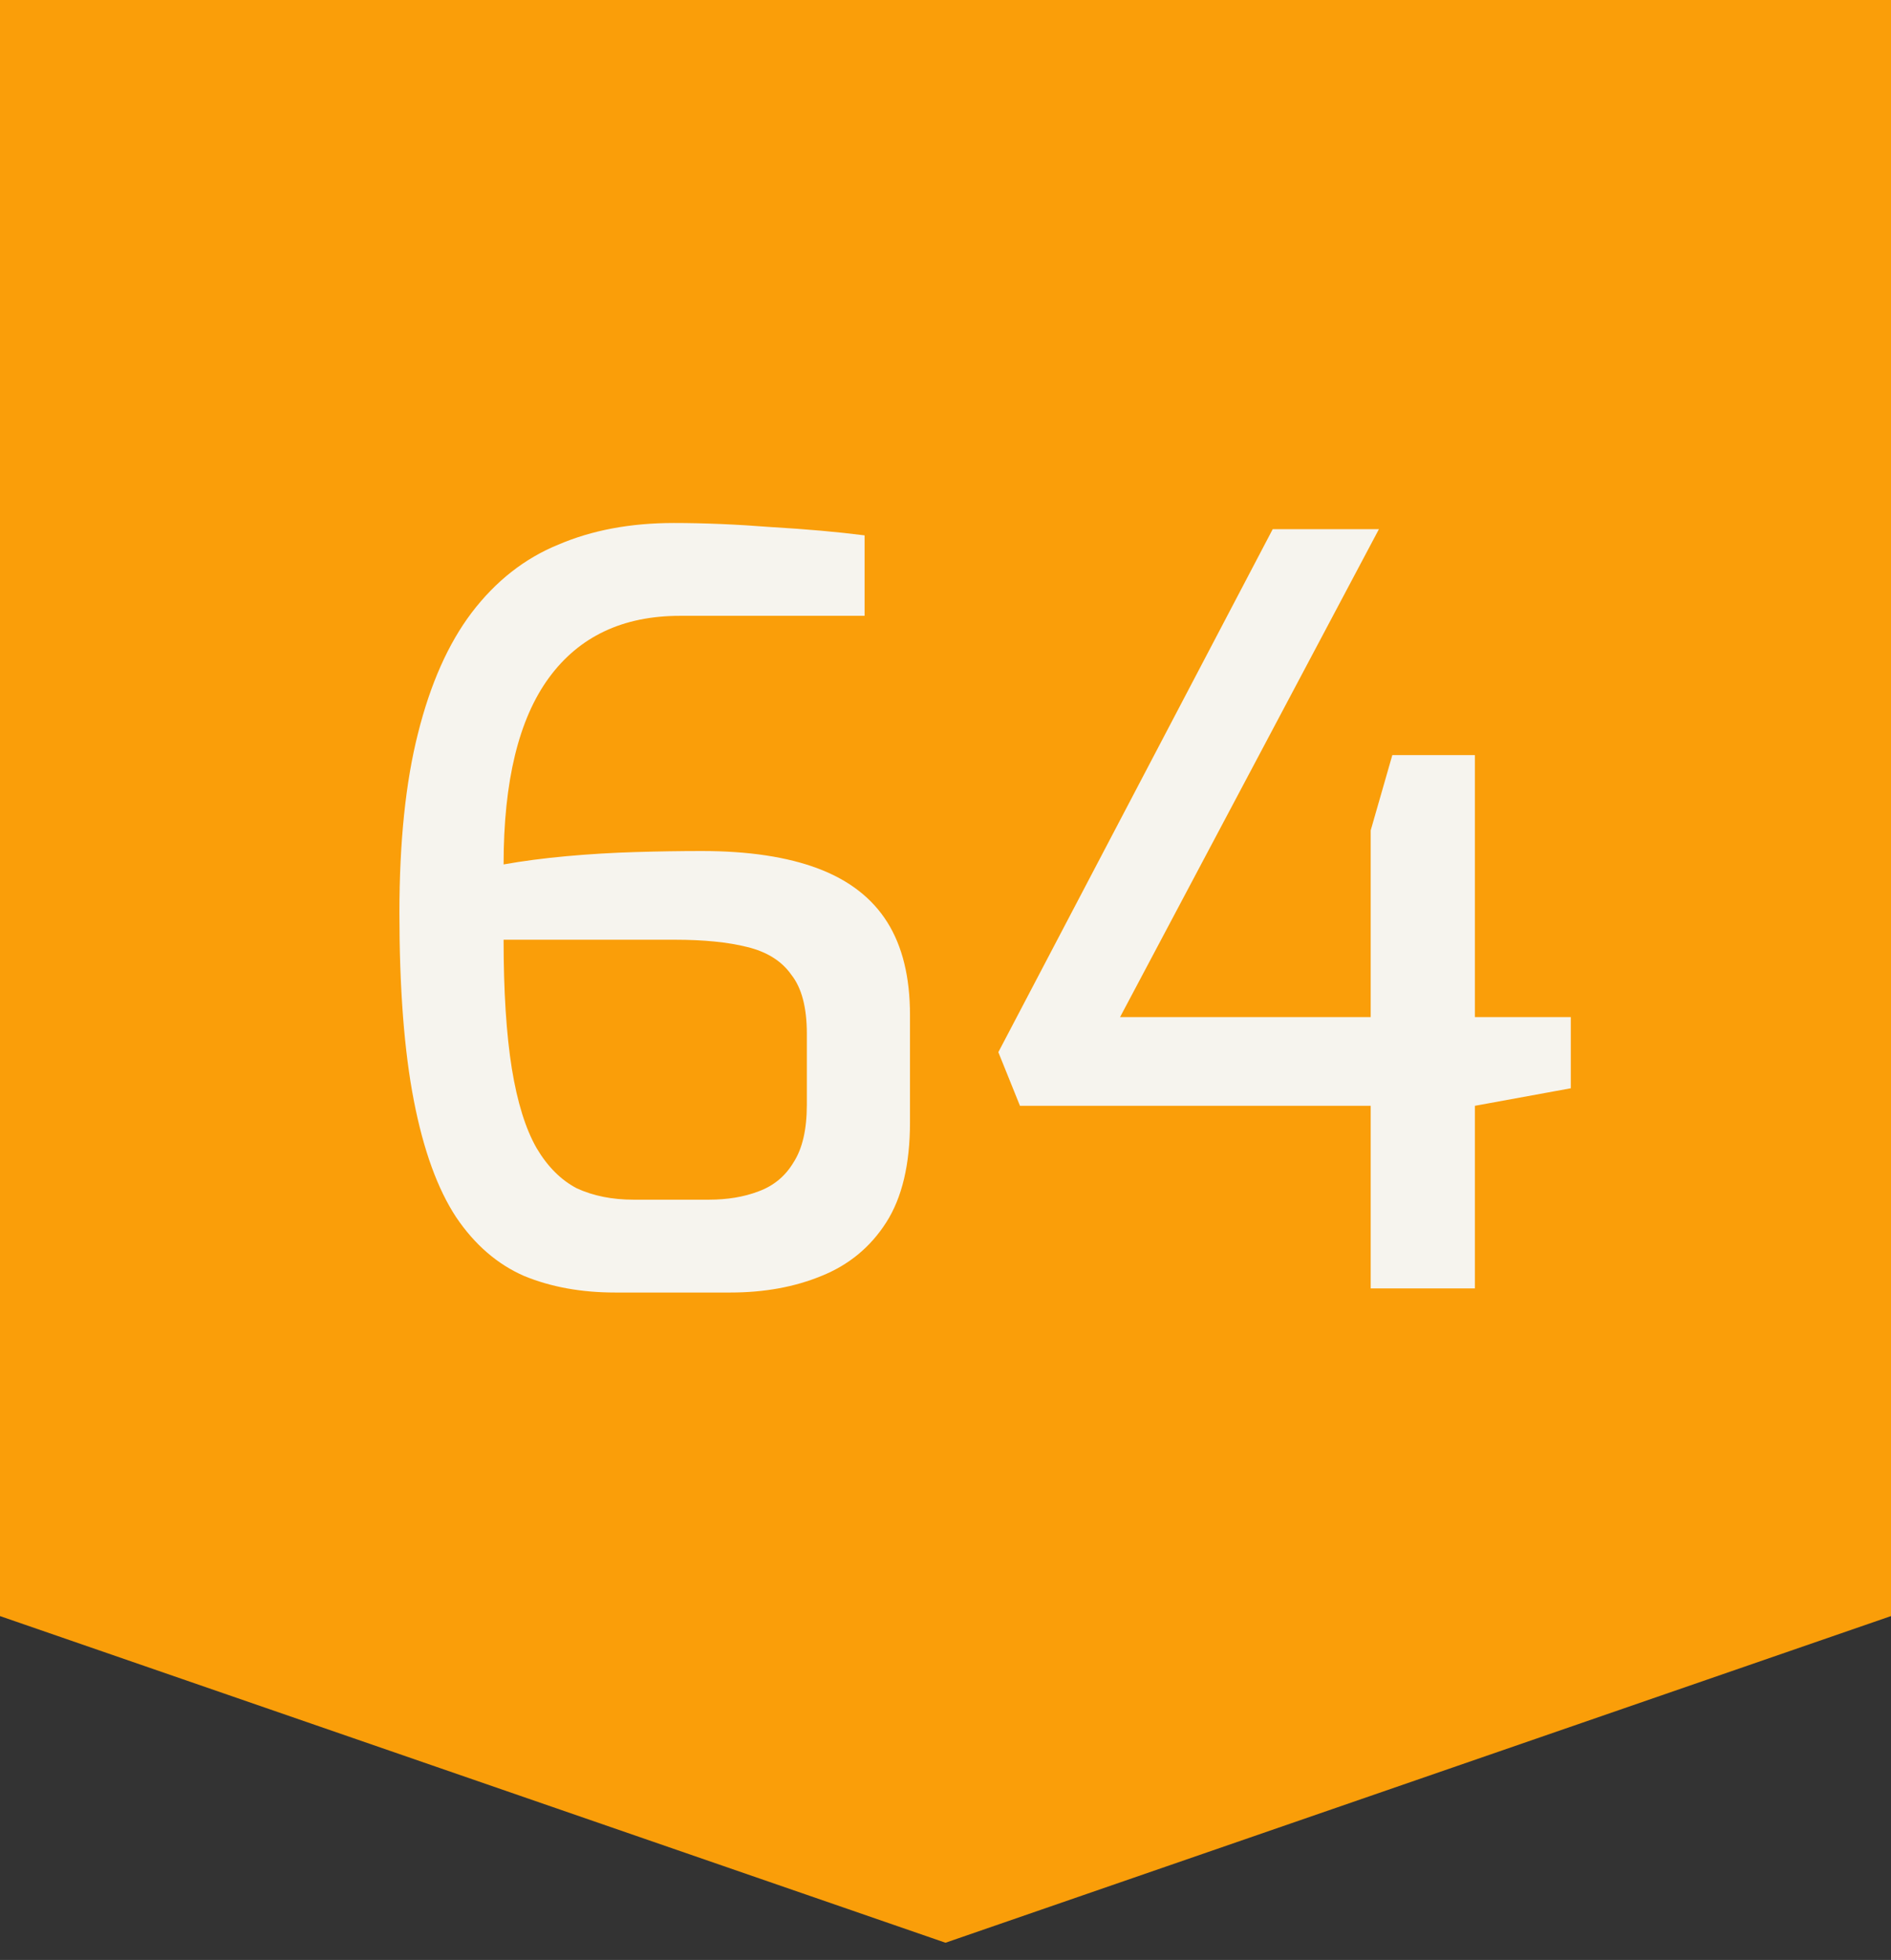
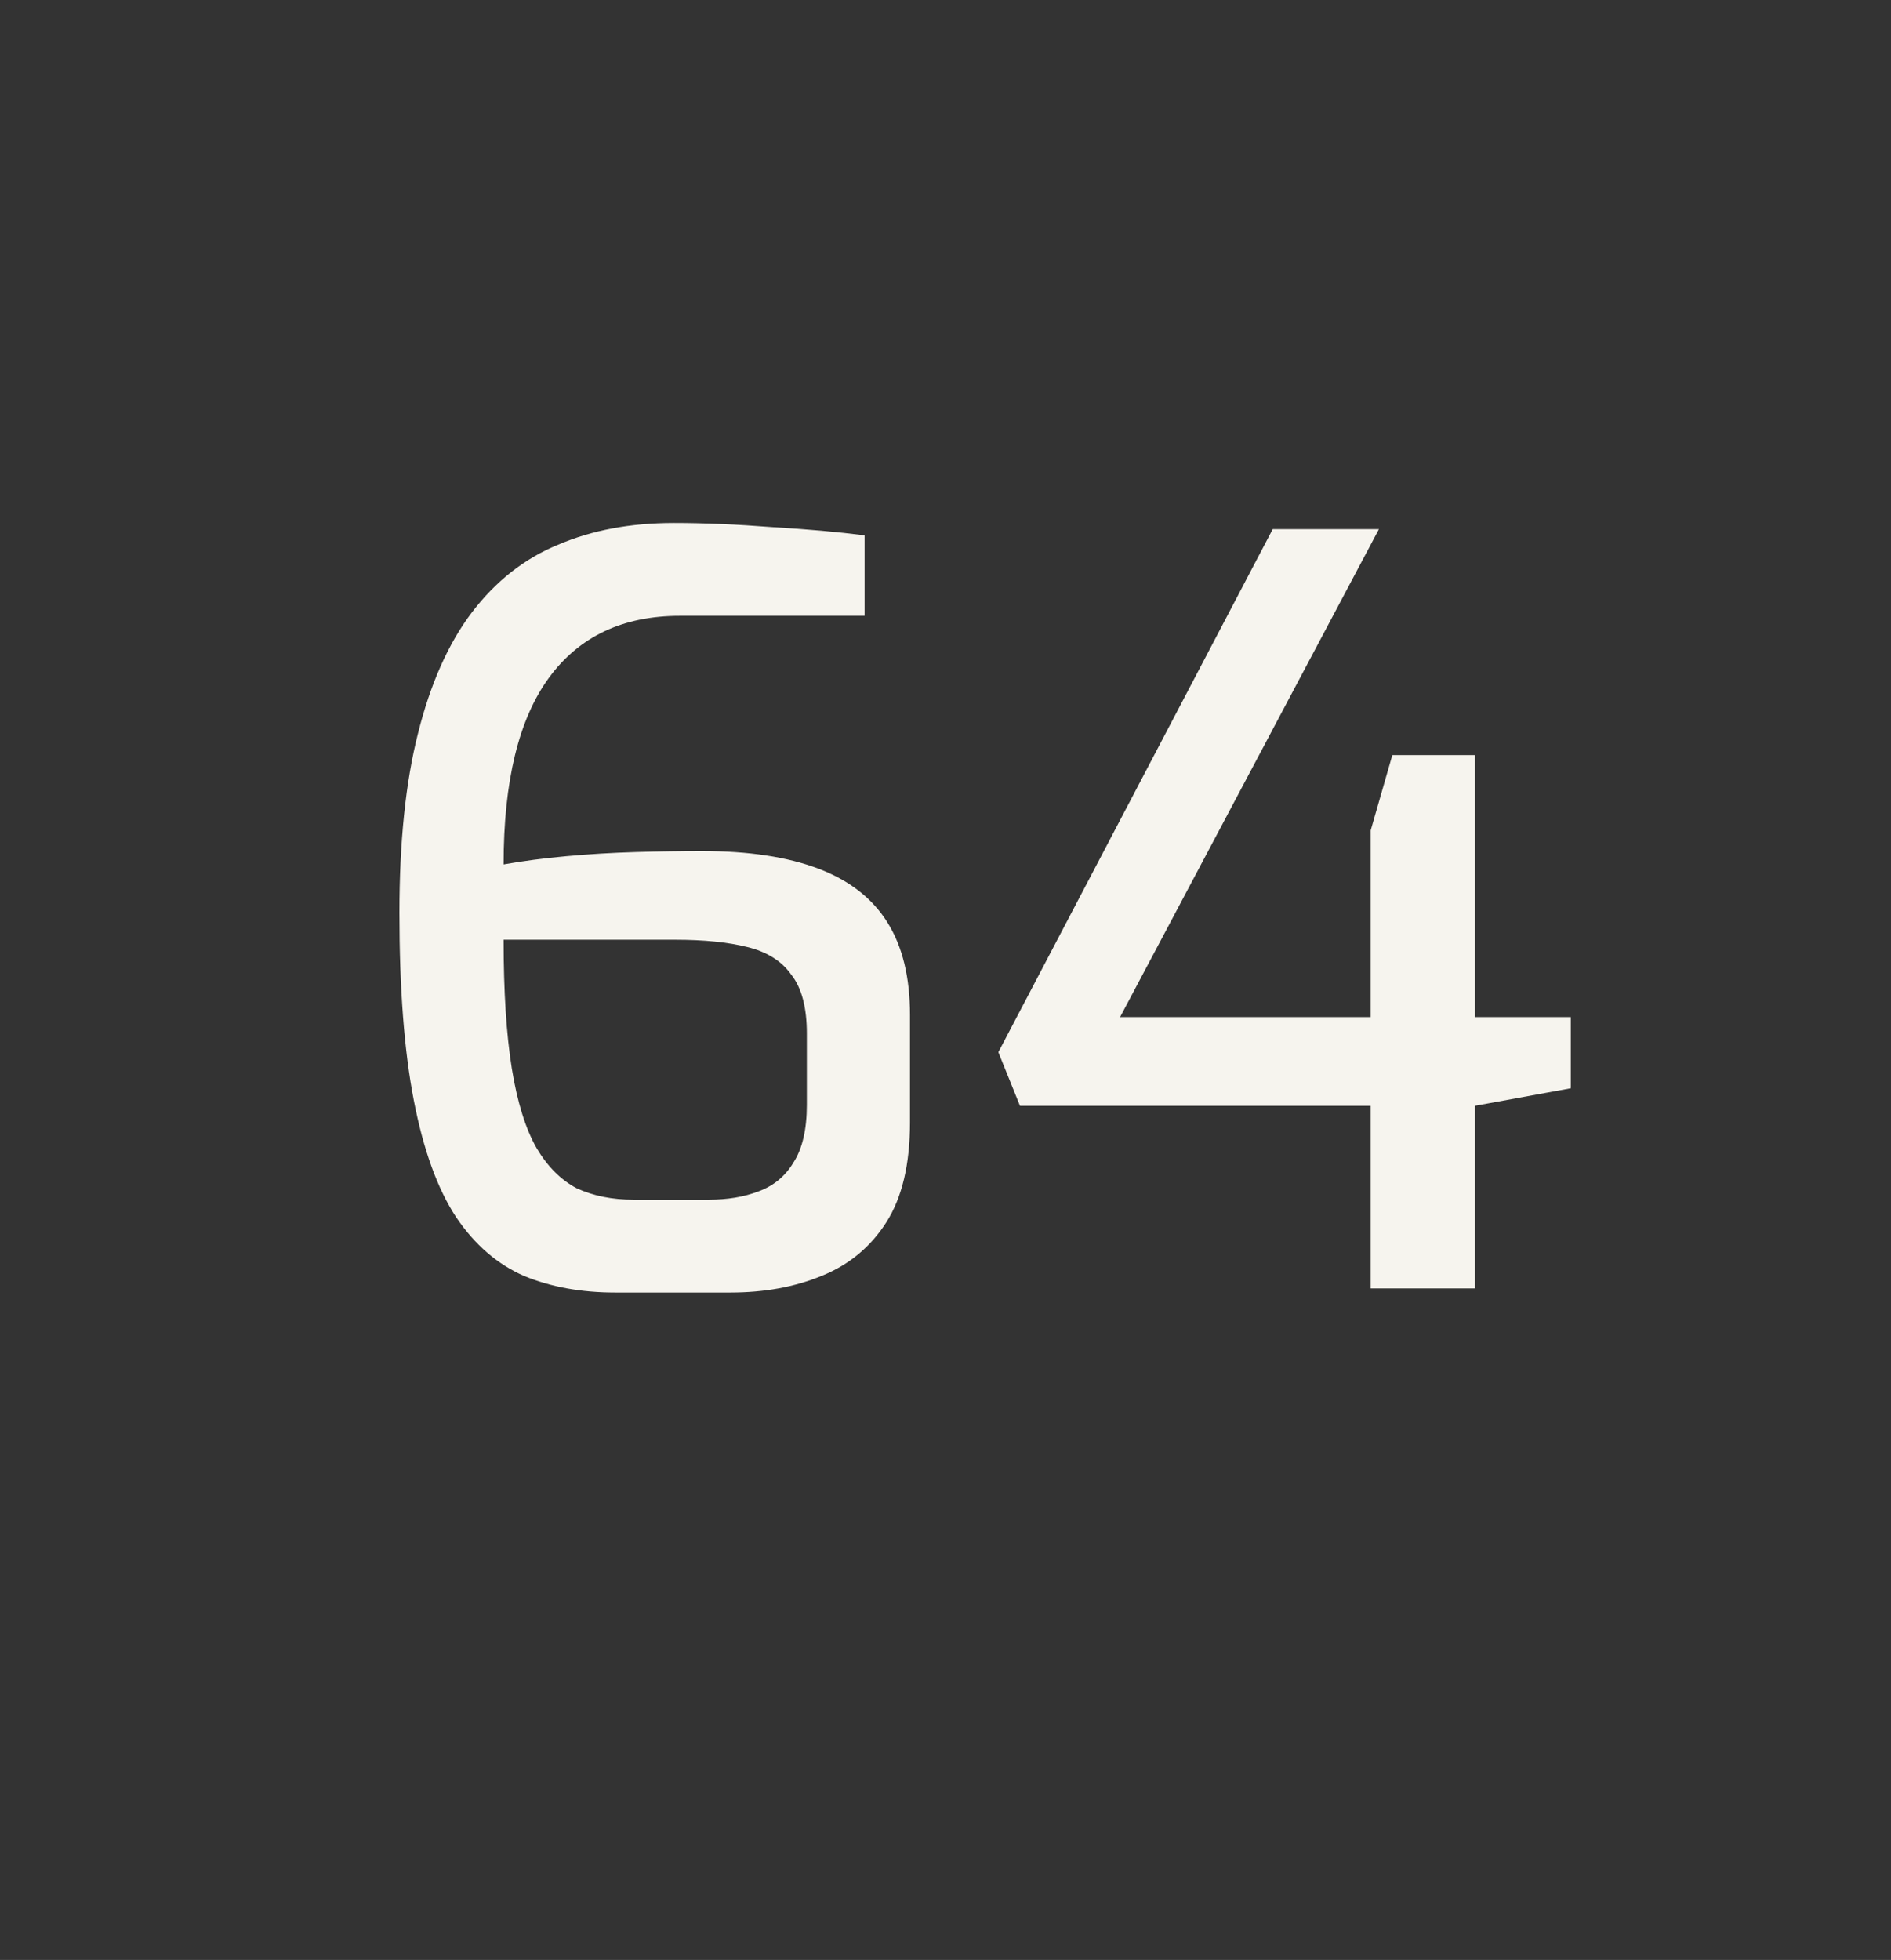
<svg xmlns="http://www.w3.org/2000/svg" width="55" height="57" viewBox="0 0 55 57" fill="none">
  <rect x="0" y="0" width="55" height="57" fill="#333333" stroke="none" />
-   <path d="M0 0H55V47L27.5 56.5L0 47V0Z" fill="#FA9E09" />
  <path d="M17.887 37.59C16.907 37.59 16.027 37.43 15.247 37.11C14.467 36.77 13.807 36.2 13.267 35.4C12.727 34.58 12.317 33.45 12.037 32.01C11.757 30.57 11.617 28.75 11.617 26.55C11.617 24.49 11.797 22.75 12.157 21.33C12.517 19.89 13.037 18.72 13.717 17.82C14.417 16.9 15.257 16.24 16.237 15.84C17.217 15.42 18.337 15.21 19.597 15.21C20.477 15.21 21.427 15.25 22.447 15.33C23.467 15.39 24.367 15.47 25.147 15.57V17.91H19.777C18.117 17.91 16.847 18.51 15.967 19.71C15.087 20.91 14.647 22.72 14.647 25.14C15.207 25.04 15.817 24.96 16.477 24.9C17.137 24.84 17.807 24.8 18.487 24.78C19.167 24.76 19.807 24.75 20.407 24.75C21.767 24.75 22.897 24.92 23.797 25.26C24.697 25.6 25.367 26.12 25.807 26.82C26.247 27.52 26.467 28.42 26.467 29.52V32.64C26.467 33.86 26.237 34.83 25.777 35.55C25.317 36.27 24.687 36.79 23.887 37.11C23.107 37.43 22.227 37.59 21.247 37.59H17.887ZM18.427 34.89H20.617C21.157 34.89 21.637 34.81 22.057 34.65C22.497 34.49 22.837 34.21 23.077 33.81C23.337 33.41 23.467 32.85 23.467 32.13V30.06C23.467 29.3 23.317 28.73 23.017 28.35C22.737 27.95 22.307 27.68 21.727 27.54C21.167 27.4 20.467 27.33 19.627 27.33H14.647C14.647 28.83 14.727 30.08 14.887 31.08C15.047 32.06 15.287 32.83 15.607 33.39C15.927 33.93 16.317 34.32 16.777 34.56C17.257 34.78 17.807 34.89 18.427 34.89ZM39.867 37.47V32.16H29.666L29.037 30.6L37.017 15.39H40.106L32.577 29.58H39.867V24.15L40.496 21.96H42.897V29.58H45.687V31.65L42.897 32.16V37.47H39.867Z" fill="#F6F4EE" />
</svg>